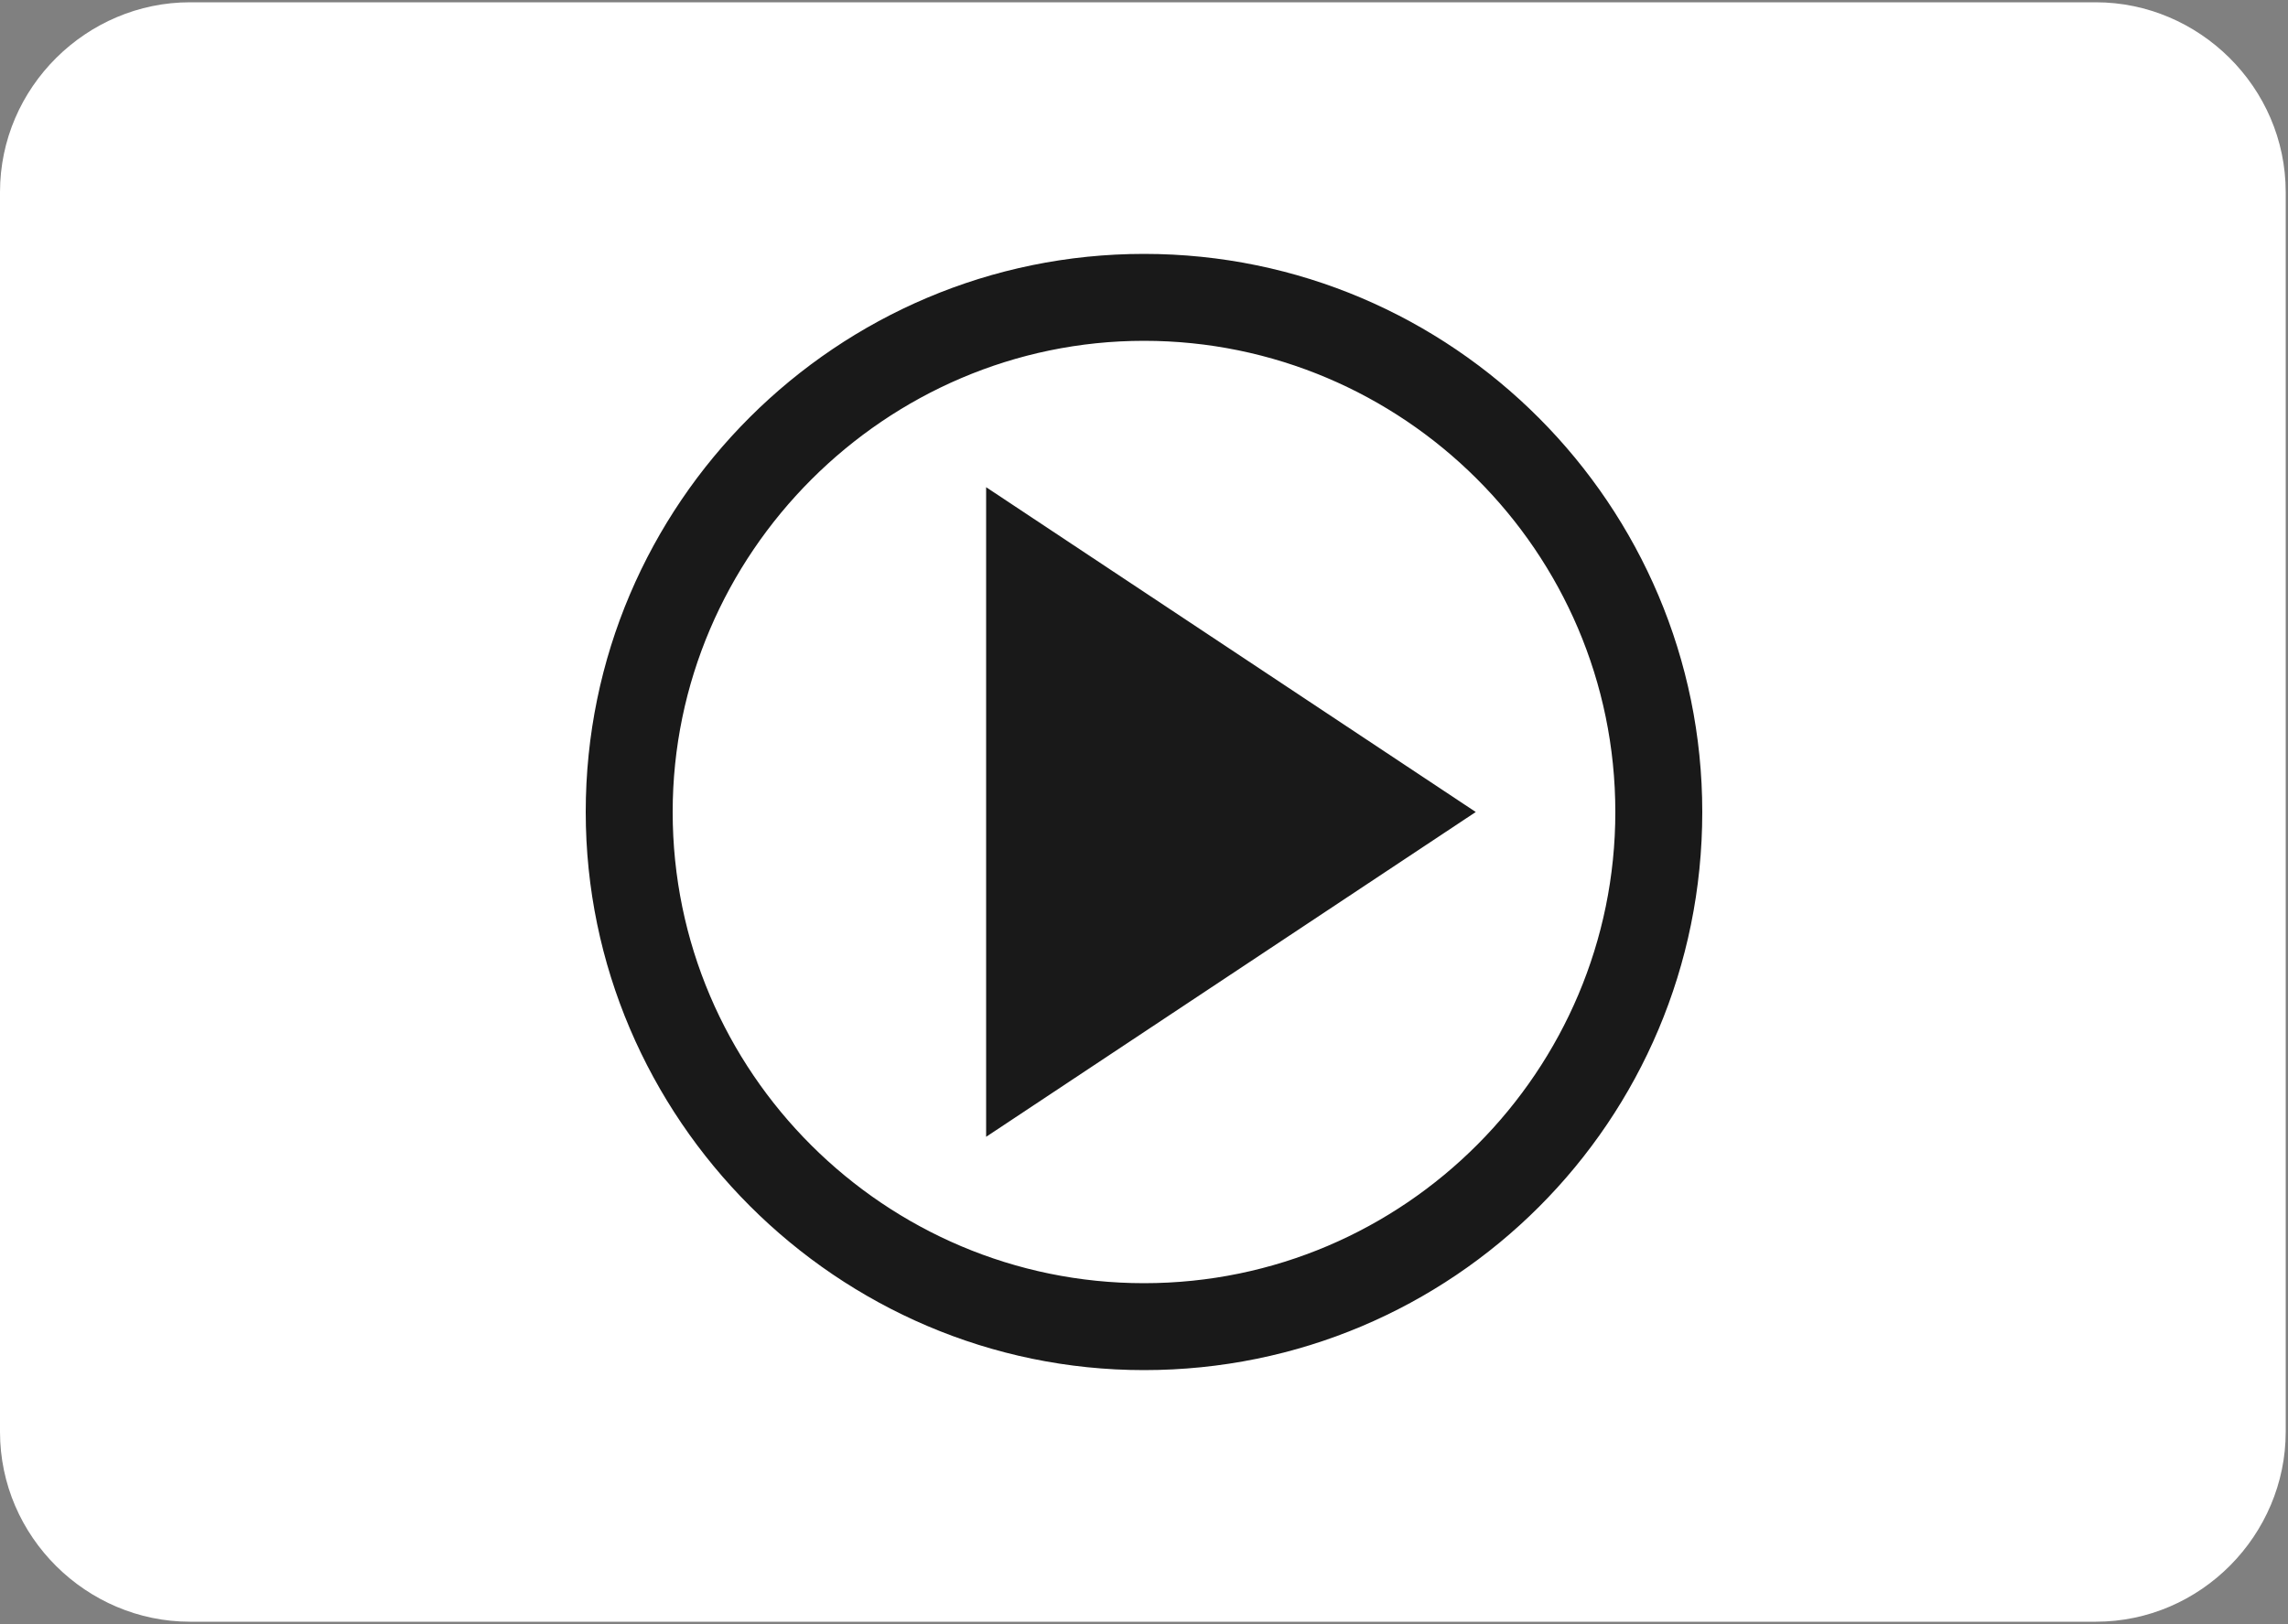
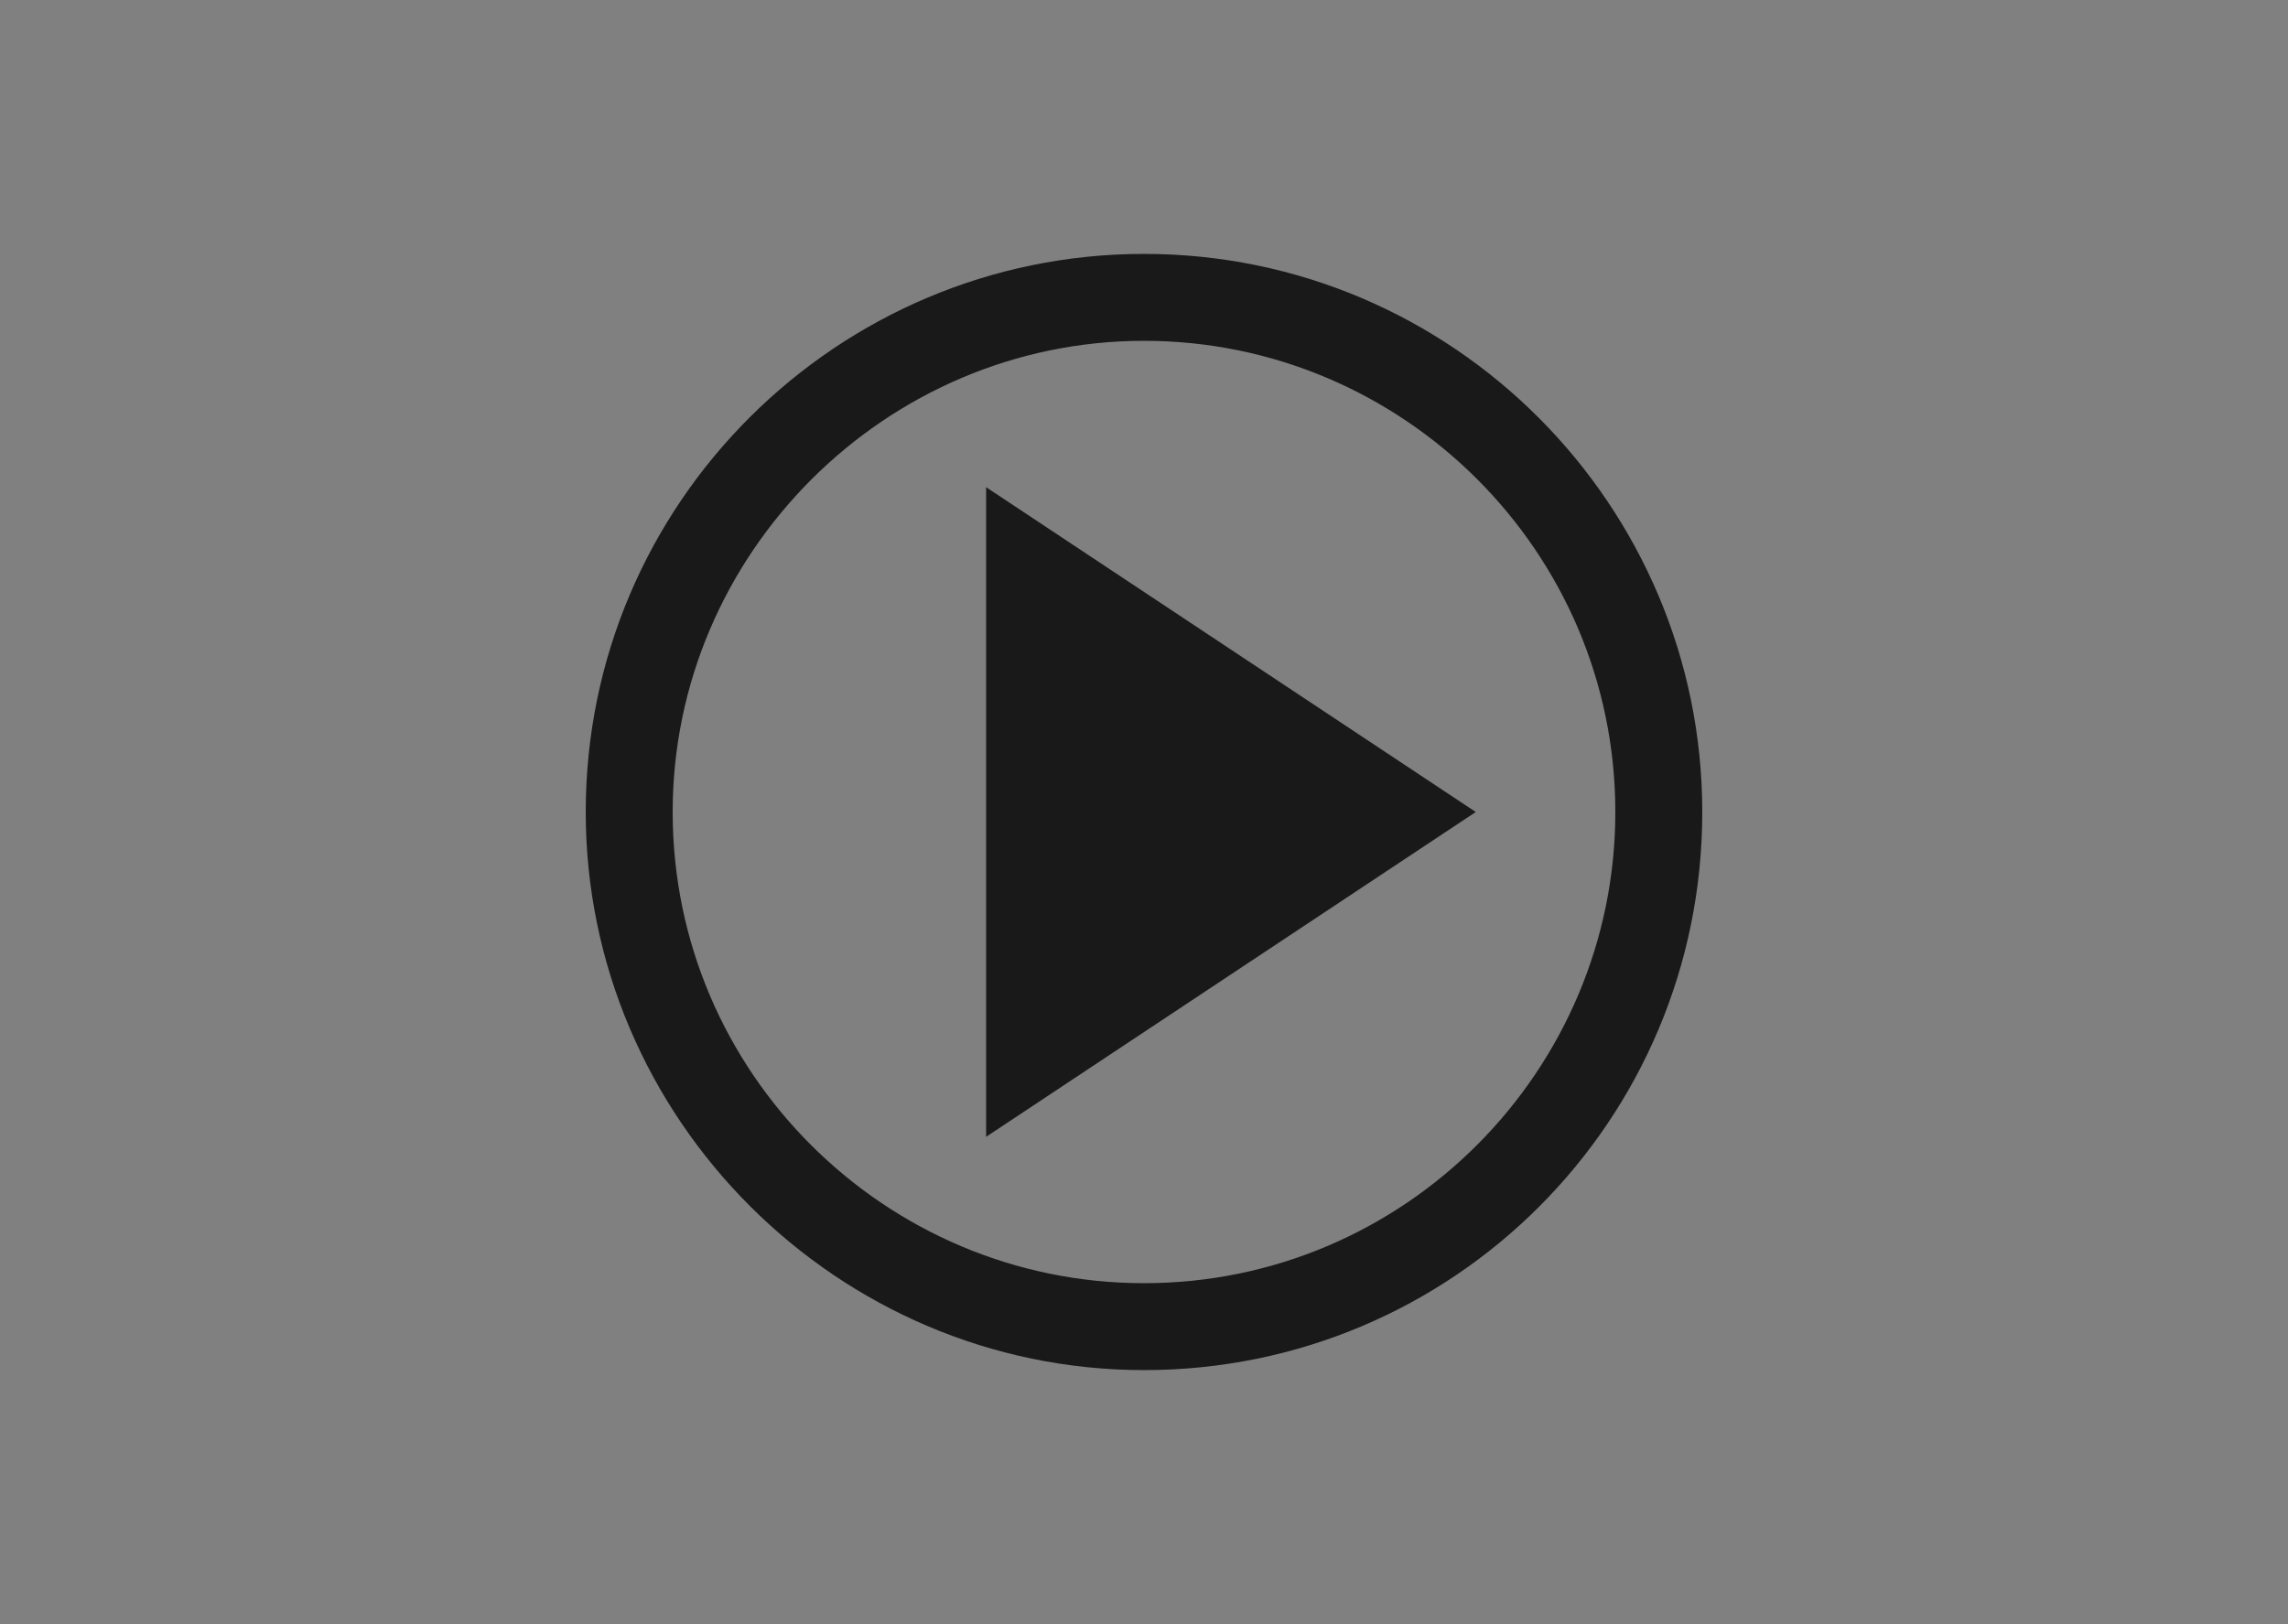
<svg xmlns="http://www.w3.org/2000/svg" version="1.1" id="レイヤー_1" x="0px" y="0px" viewBox="0 0 100 71" style="enable-background:new 0 0 100 71;" xml:space="preserve">
  <rect x="0" y="0" width="100" height="71" fill="#808080" stroke="none" />
  <style type="text/css">
	.st0{fill:#FFFFFF;}
	.st1{fill:#191919;}
</style>
  <g>
-     <path class="st0" d="M0,62.6c0,4.6,3.8,8.3,8.3,8.3h83.3c4.6,0,8.3-3.8,8.3-8.3V8.4c0-4.6-3.8-8.3-8.3-8.3H8.3C3.8,0.1,0,3.8,0,8.4   V62.6z" />
    <g>
      <g>
        <g>
          <g>
-             <path class="st1" d="M50,59.9c13.5,0,24.4-10.9,24.4-24.4c0-13.4-10.9-24.4-24.4-24.4c-13.4,0-24.4,10.9-24.4,24.4       C25.6,48.9,36.6,59.9,50,59.9z M50,14.9c11.3,0,20.6,9.2,20.6,20.6c0,11.3-9.2,20.6-20.6,20.6c-11.3,0-20.6-9.2-20.6-20.6       C29.4,24.2,38.7,14.9,50,14.9z" />
+             <path class="st1" d="M50,59.9c13.5,0,24.4-10.9,24.4-24.4c0-13.4-10.9-24.4-24.4-24.4c-13.4,0-24.4,10.9-24.4,24.4       C25.6,48.9,36.6,59.9,50,59.9z M50,14.9c11.3,0,20.6,9.2,20.6,20.6c0,11.3-9.2,20.6-20.6,20.6c-11.3,0-20.6-9.2-20.6-20.6       C29.4,24.2,38.7,14.9,50,14.9" />
          </g>
        </g>
        <g>
          <polygon class="st1" points="43.1,21.3 43.1,49.7 64.5,35.5     " />
        </g>
      </g>
    </g>
  </g>
</svg>